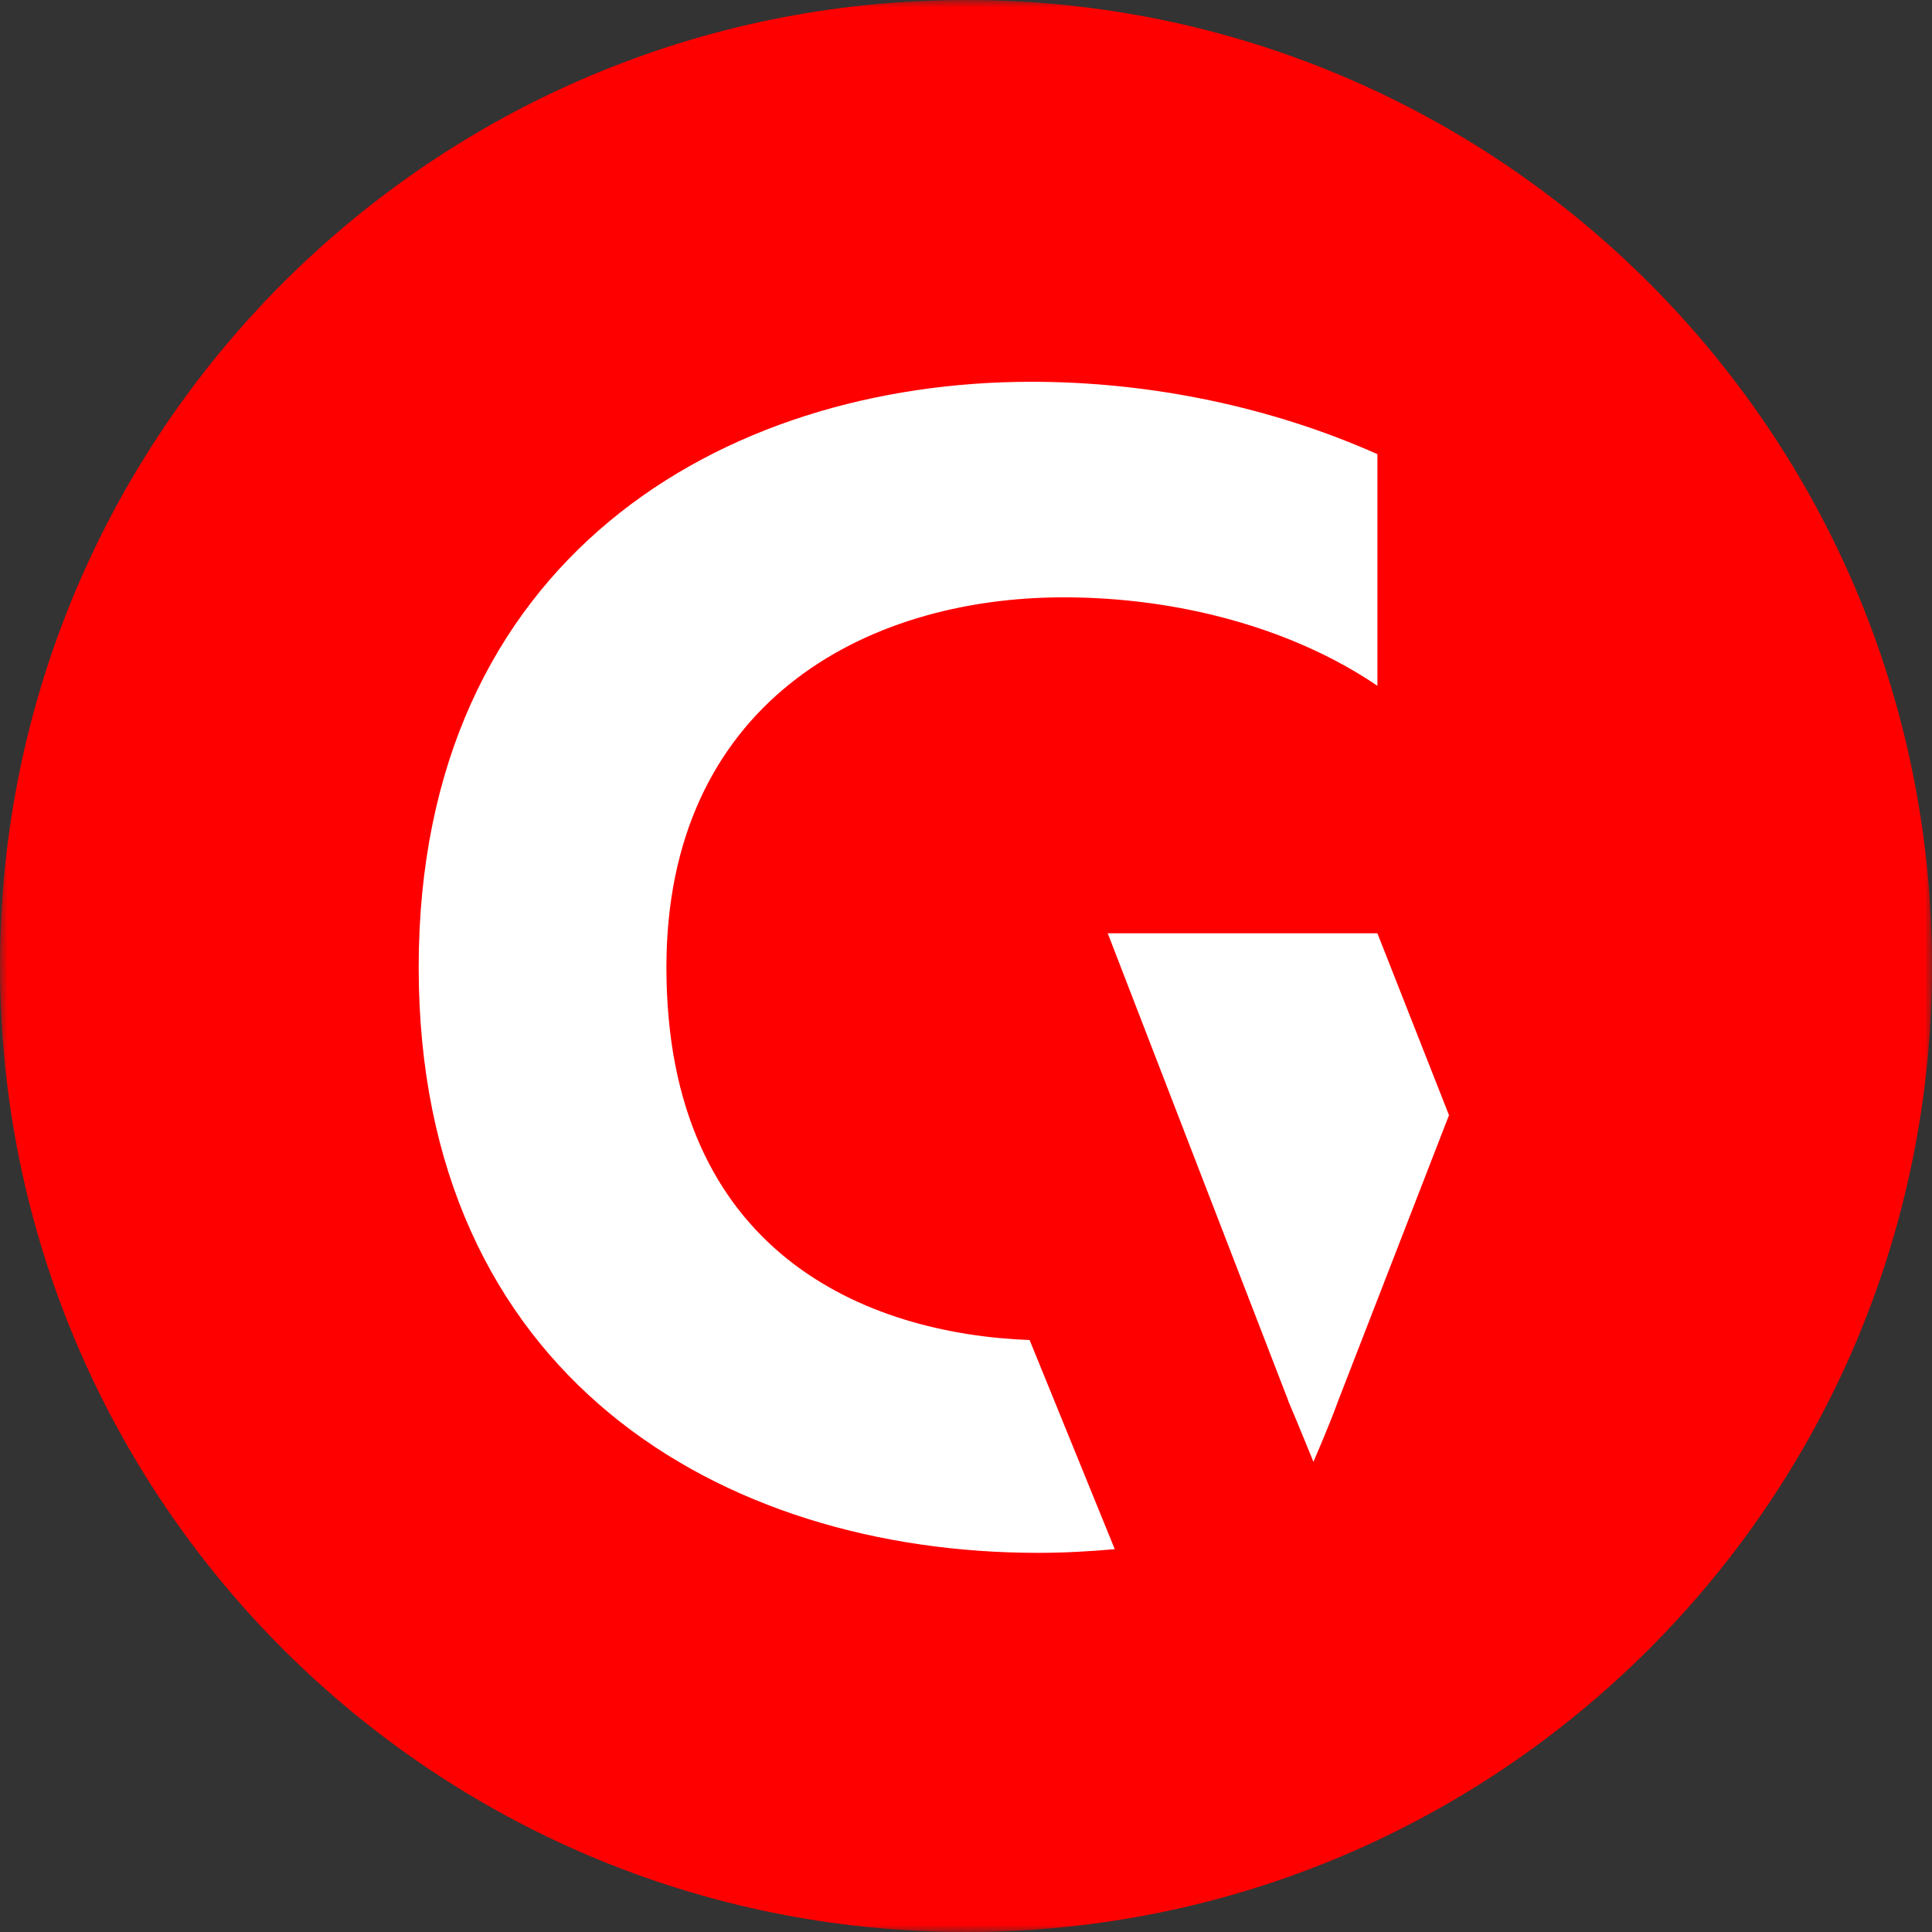
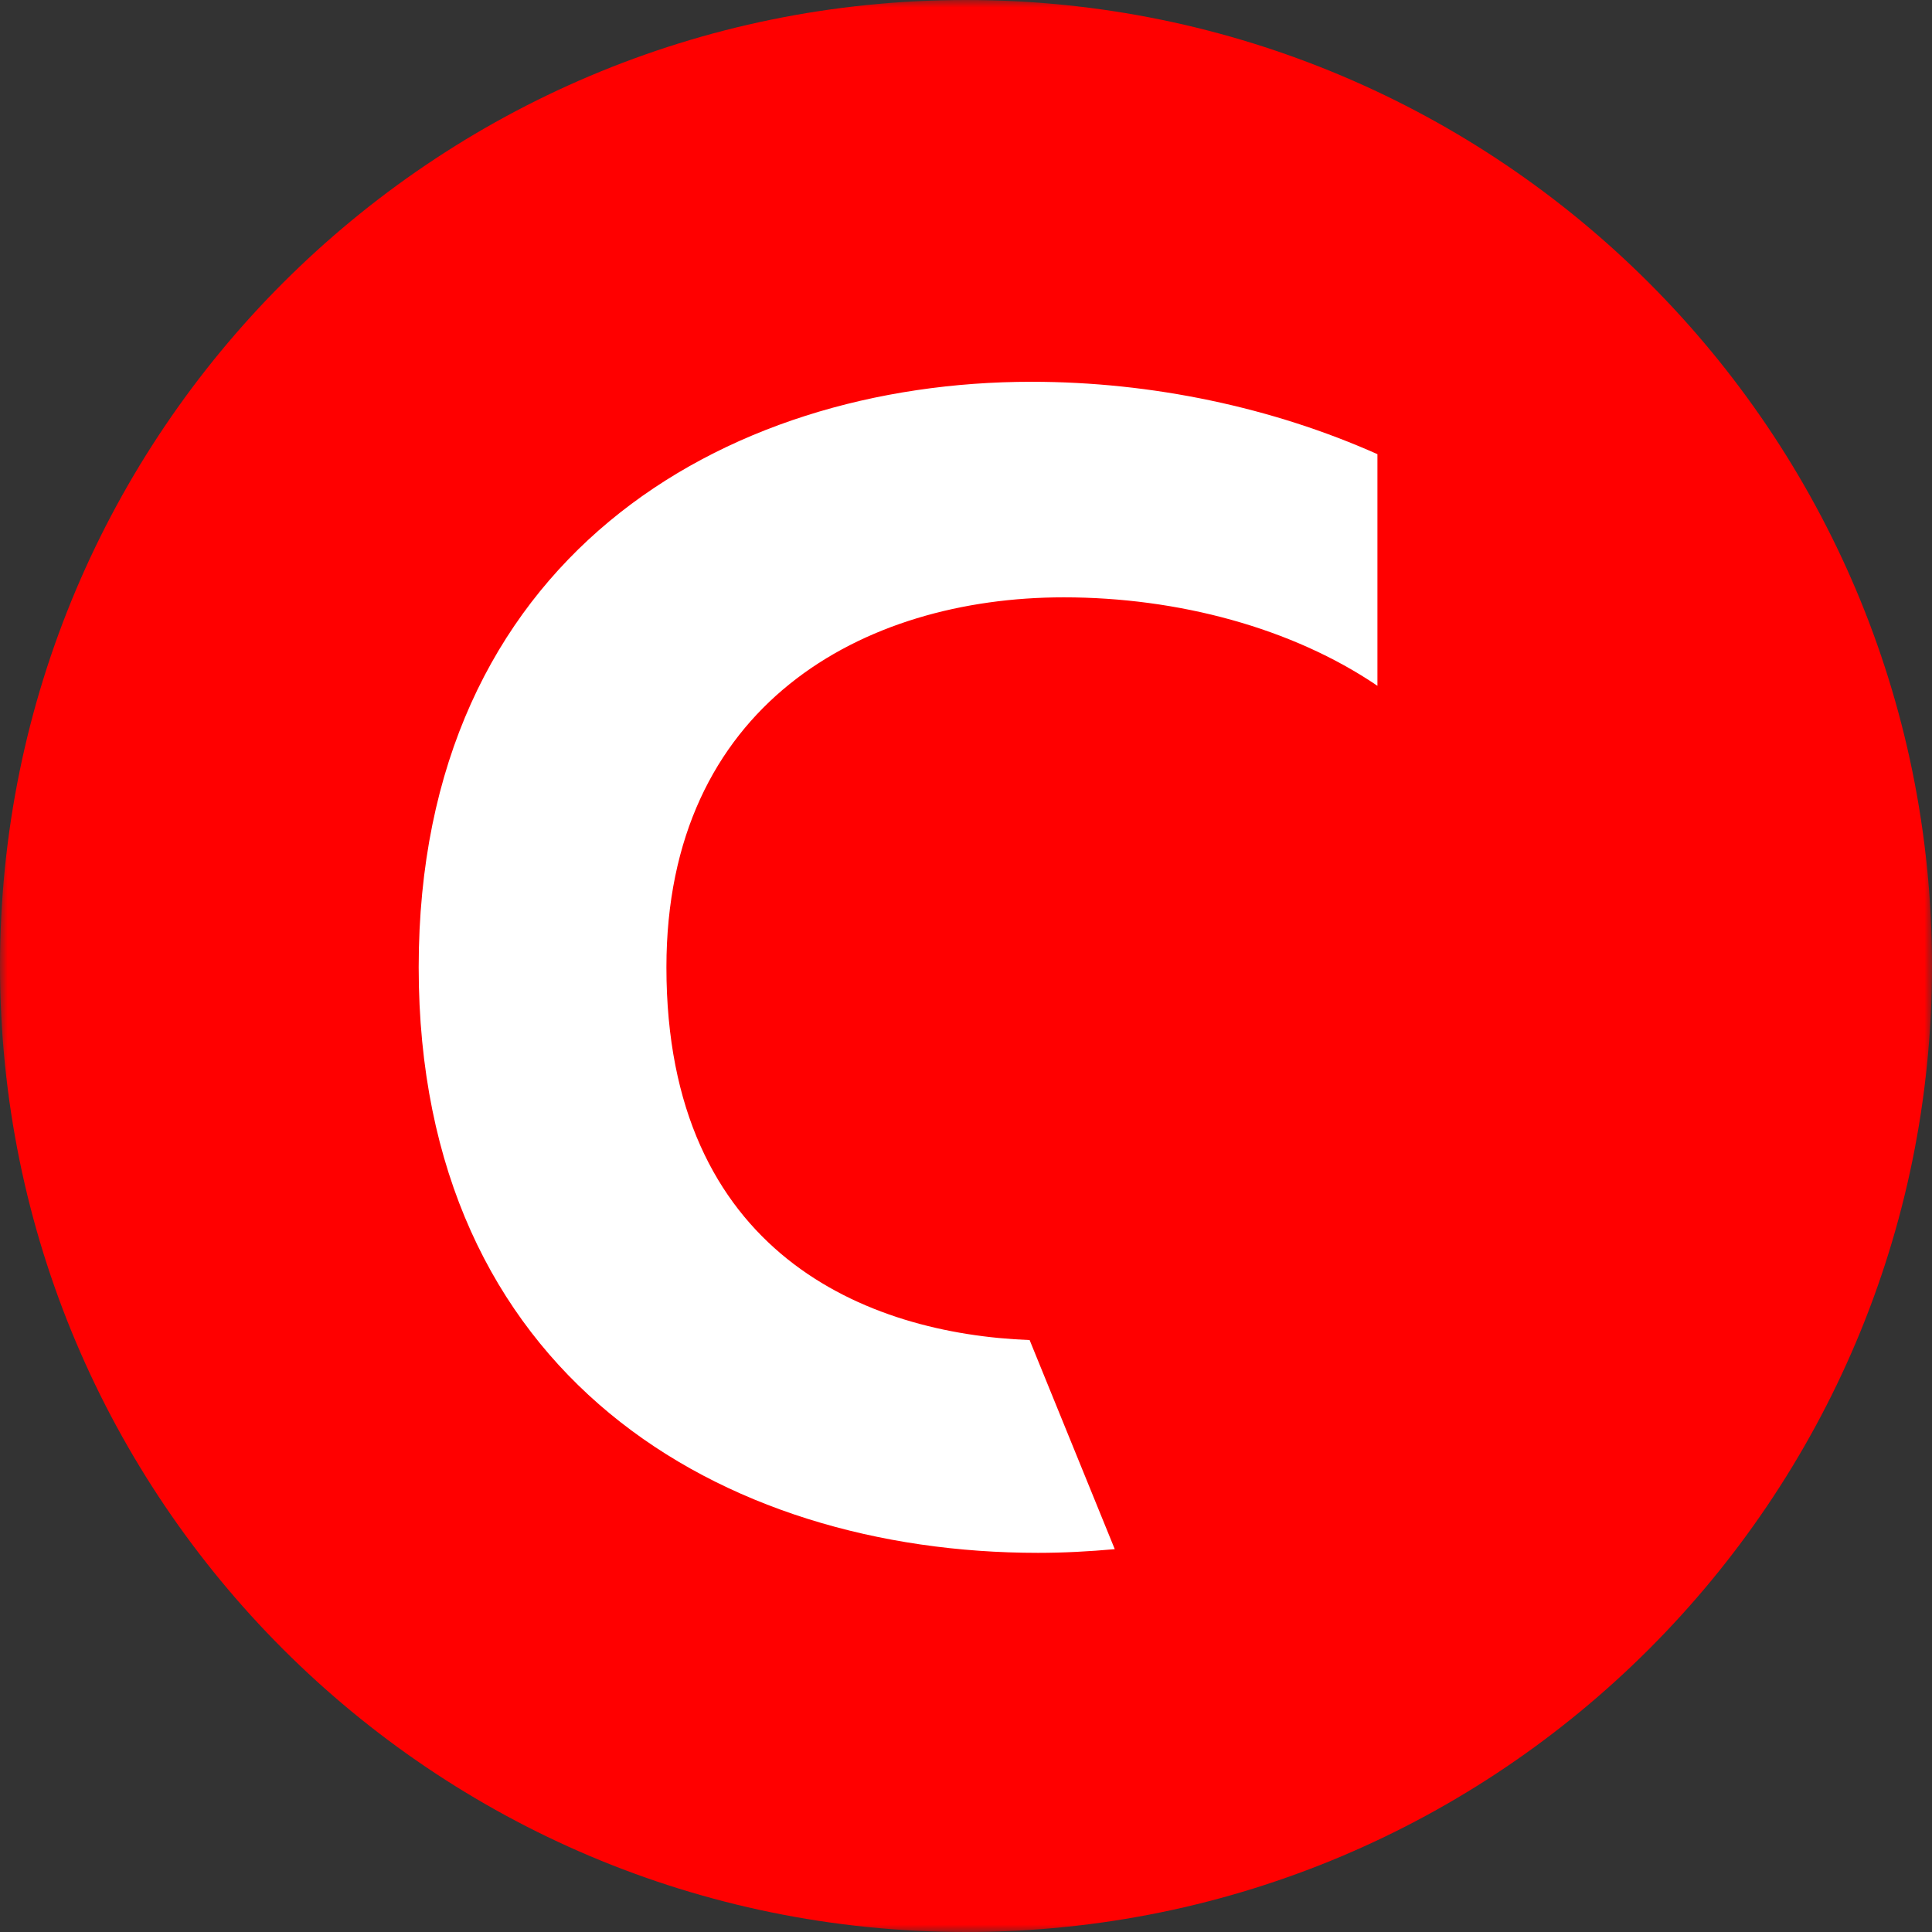
<svg xmlns="http://www.w3.org/2000/svg" width="128" height="128" viewBox="0 0 128 128" fill="none">
  <rect x="0" y="0" width="128" height="128" fill="#333333" stroke="none" />
  <g clip-path="url(#clip0_1601_10)">
    <mask id="mask0_1601_10" style="mask-type:luminance" maskUnits="userSpaceOnUse" x="0" y="0" width="128" height="128">
      <path d="M128 0H0V128H128V0Z" fill="white" />
    </mask>
    <g mask="url(#mask0_1601_10)">
      <path d="M64 128C99.346 128 128 99.346 128 64C128 28.654 99.346 0 64 0C28.654 0 0 28.654 0 64C0 99.346 28.654 128 64 128Z" fill="#FF0000" />
    </g>
-     <path fill-rule="evenodd" clip-rule="evenodd" d="M85.35 92.816C85.99 94.308 87.017 96.851 87.017 96.851C87.017 96.851 88.121 94.308 88.654 92.816L96 73.884L91.257 61.834H73.391L85.358 92.816H85.35Z" fill="white" />
    <path d="M68.215 88.782C57.451 88.371 44.152 83.072 44.152 64.087C44.152 46.715 57.154 39.575 70.476 39.575C78.042 39.575 85.609 41.6 91.258 45.436V30.09C84.33 26.999 76.337 25.294 68.344 25.294C47.882 25.294 27.739 37.017 27.739 64.087C27.739 91.157 47.775 102.88 68.77 102.88C70.46 102.88 72.158 102.789 73.856 102.636L68.215 88.782Z" fill="white" />
  </g>
  <defs>
    <clipPath id="clip0_1601_10">
      <rect width="128" height="128" fill="white" />
    </clipPath>
  </defs>
</svg>